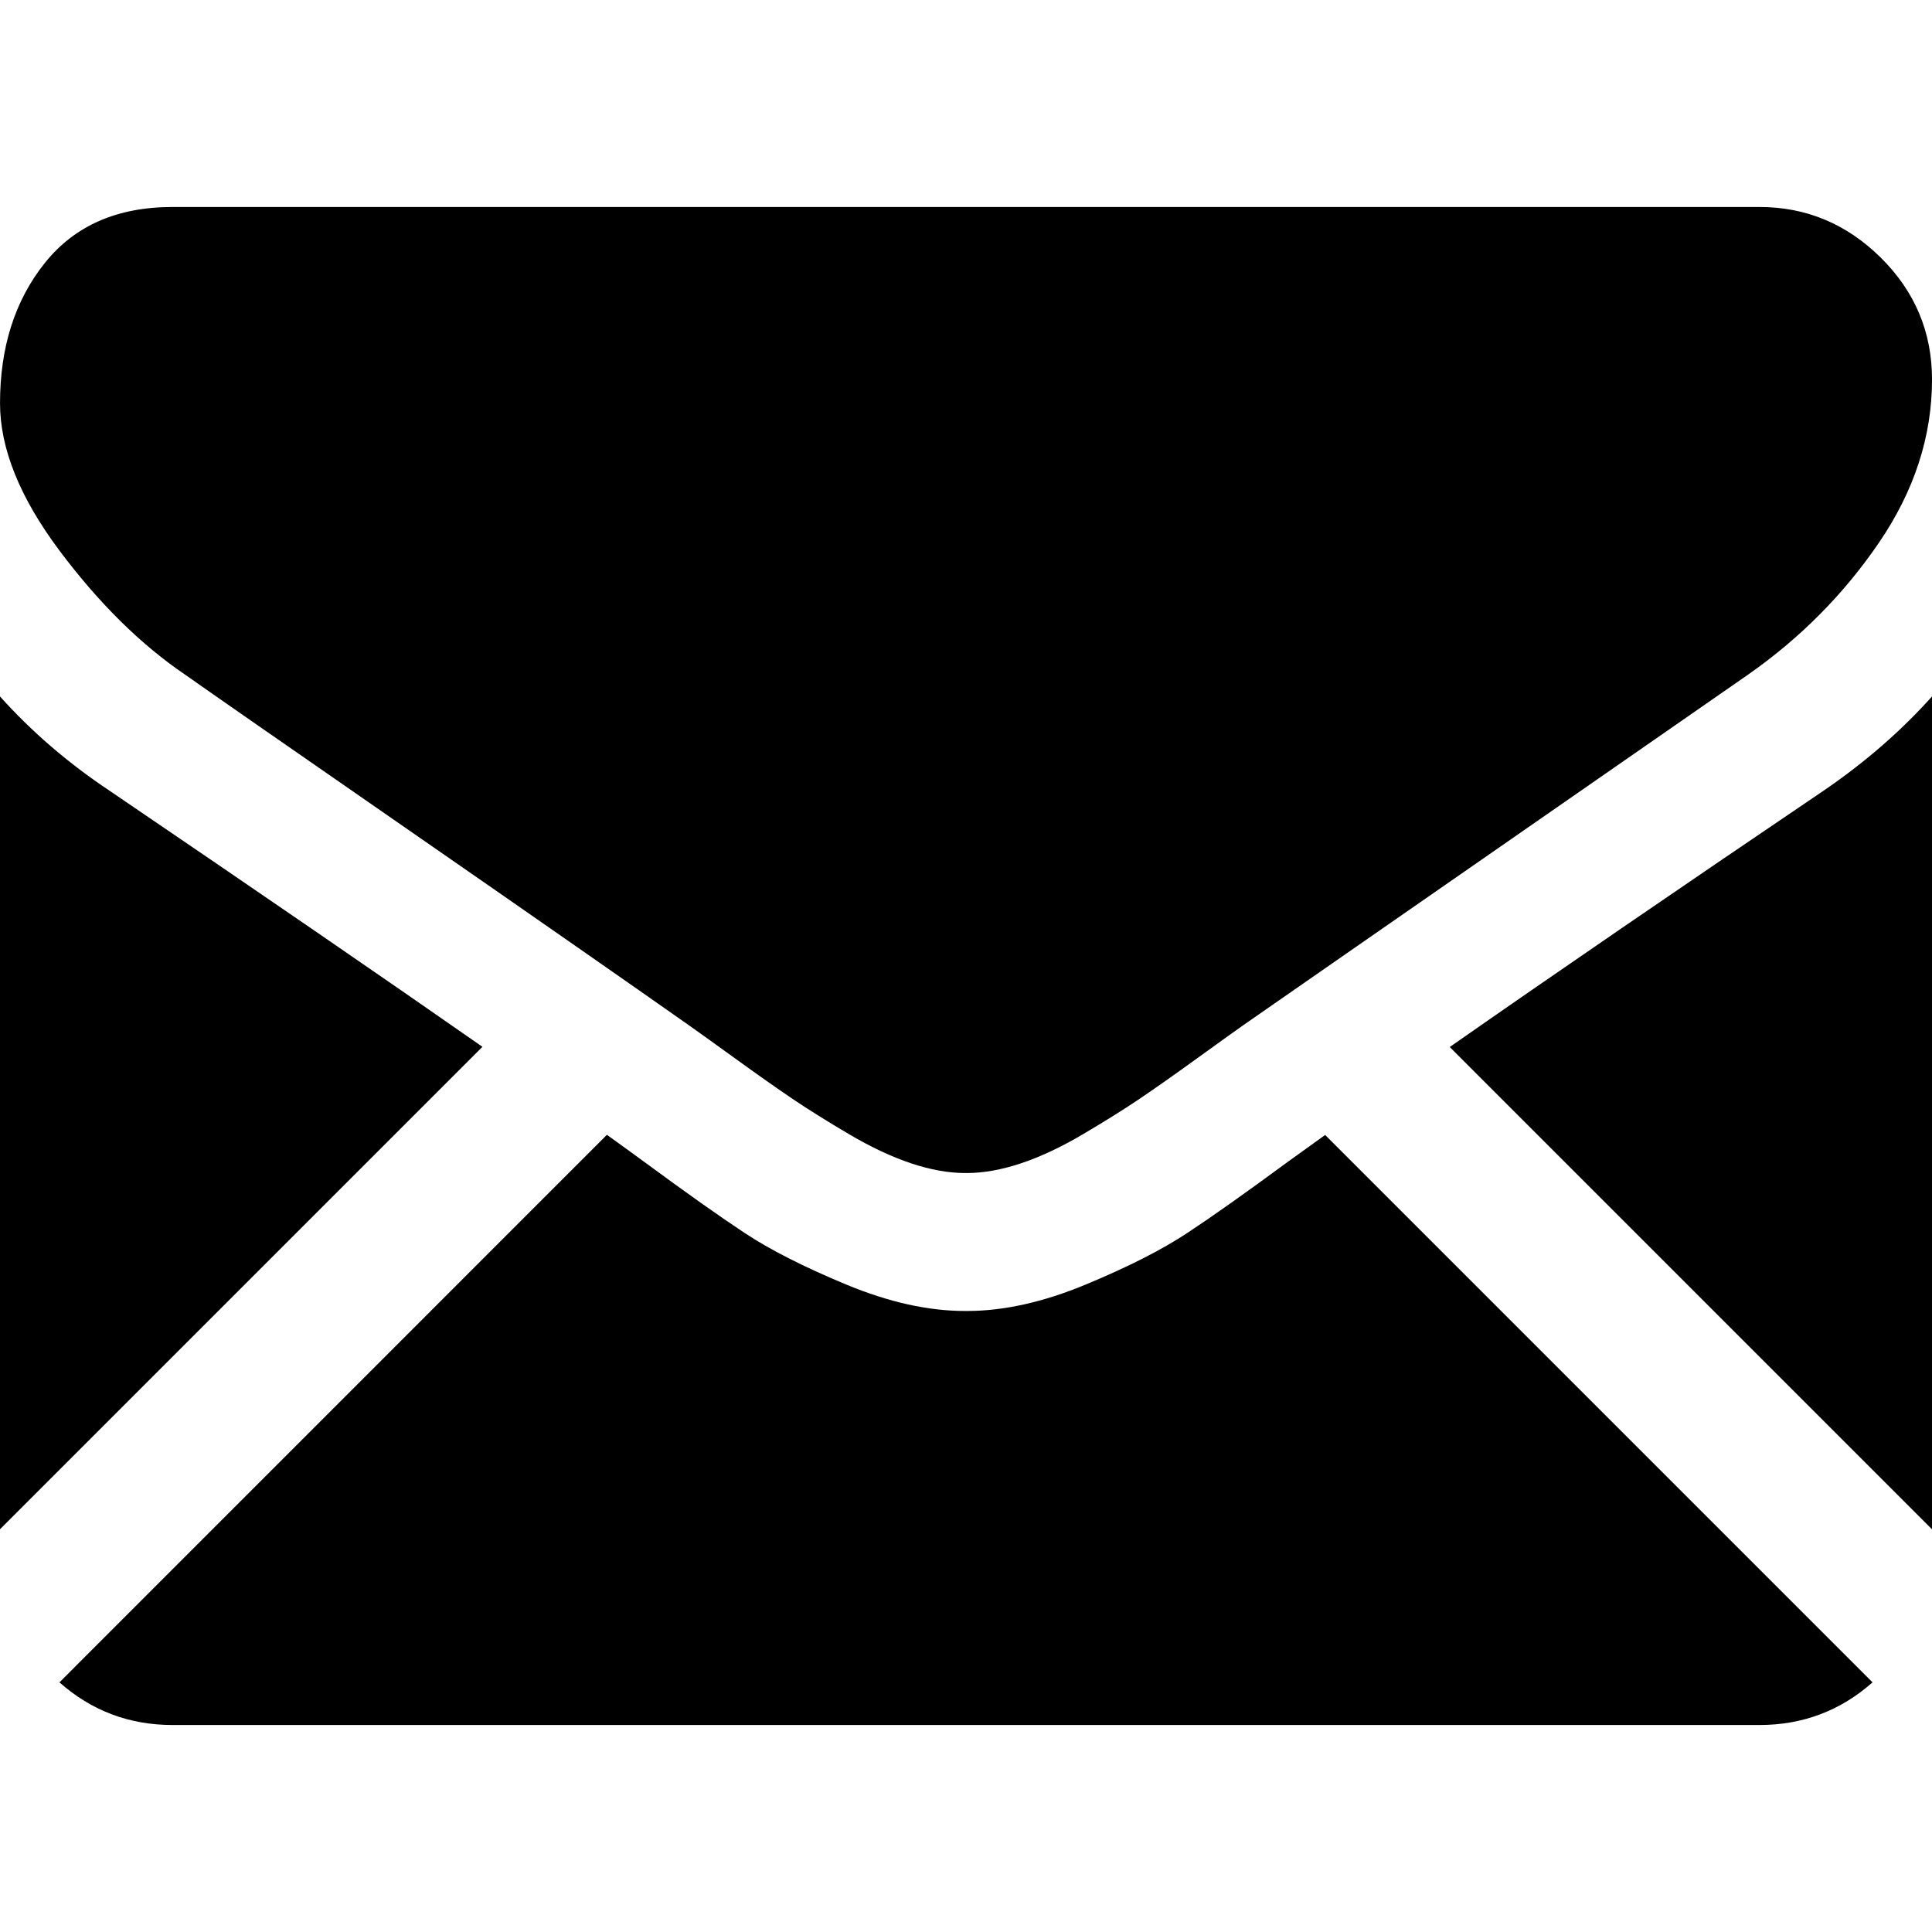
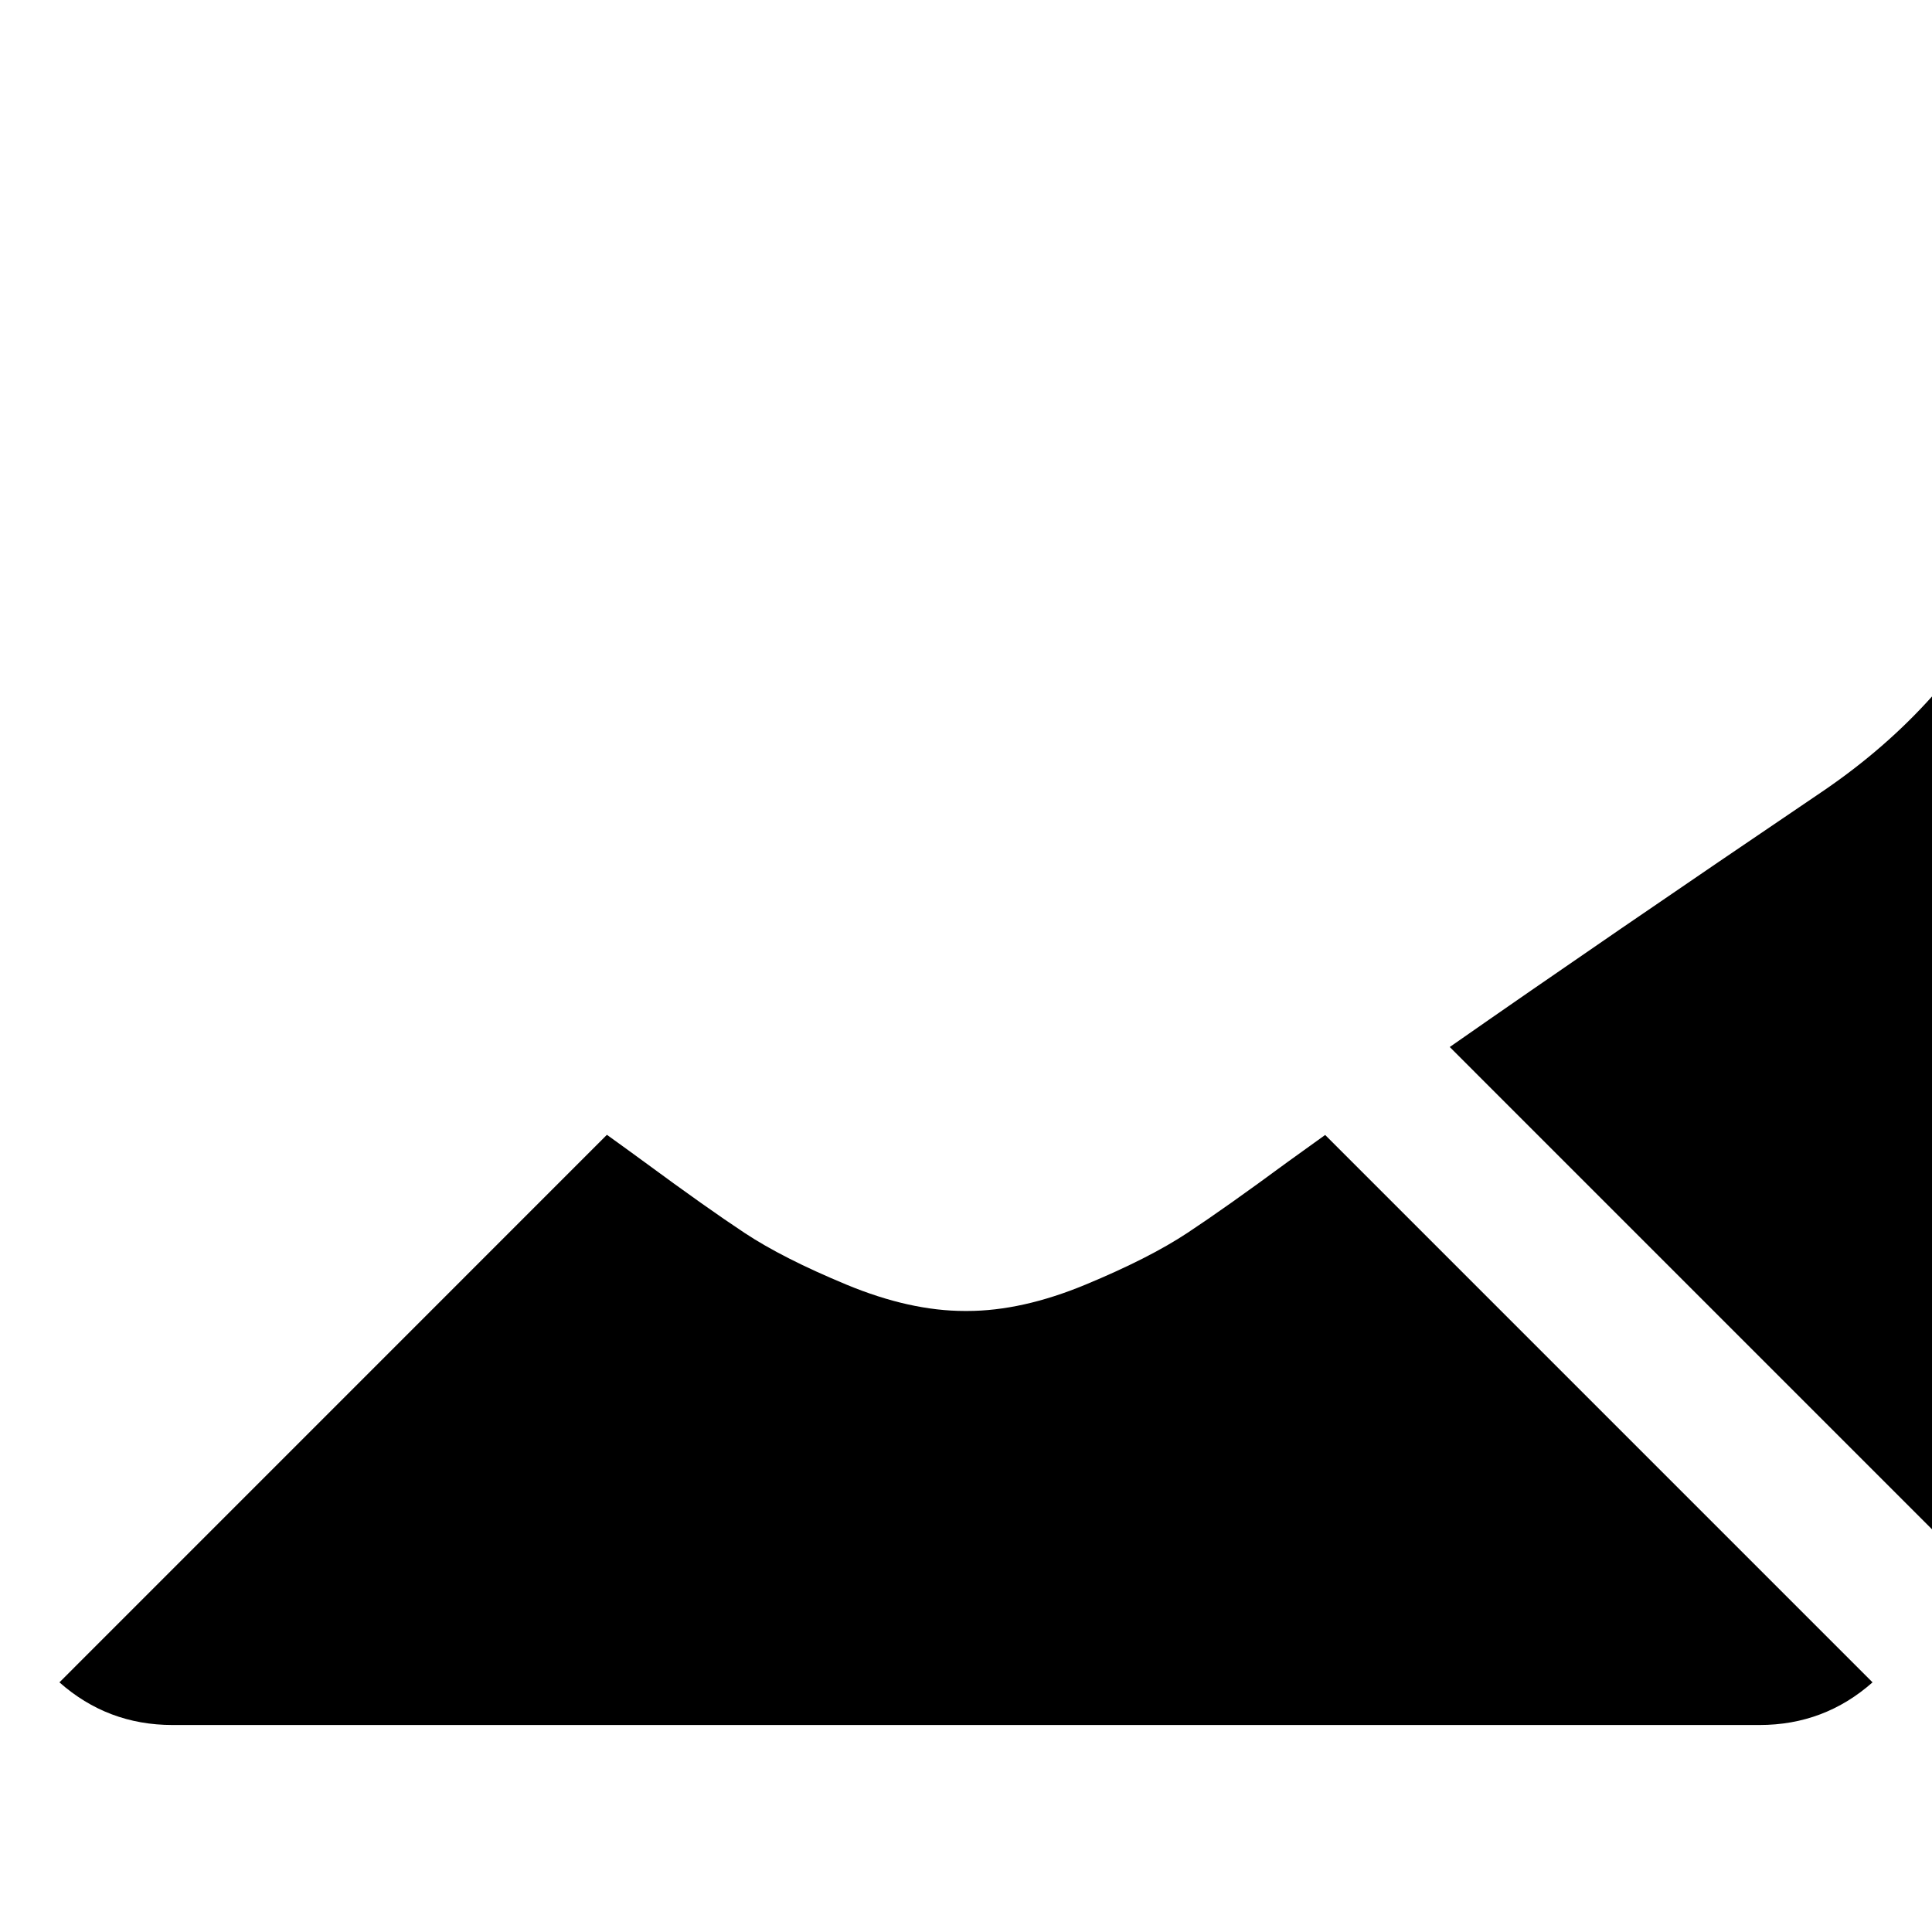
<svg xmlns="http://www.w3.org/2000/svg" version="1.1" id="Capa_1" x="0px" y="0px" width="550.795px" height="550.795px" viewBox="0 0 550.795 550.795" enable-background="new 0 0 550.795 550.795" xml:space="preserve">
  <g>
    <g>
      <path d="M501.613,491.782c12.381,0,23.107-4.088,32.229-12.16L377.793,323.567c-3.744,2.681-7.373,5.287-10.801,7.767    c-11.678,8.604-21.156,15.317-28.436,20.129c-7.275,4.822-16.959,9.737-29.045,14.755c-12.094,5.024-23.36,7.528-33.813,7.528    h-0.306h-0.306c-10.453,0-21.72-2.503-33.813-7.528c-12.093-5.018-21.775-9.933-29.045-14.755    c-7.277-4.812-16.75-11.524-28.434-20.129c-3.256-2.388-6.867-5.006-10.771-7.81L16.946,479.622    c9.119,8.072,19.854,12.16,32.234,12.16H501.613z" />
-       <path d="M31.047,225.299C19.37,217.514,9.015,208.598,0,198.555V435.98l137.541-137.542    C110.025,279.229,74.572,254.877,31.047,225.299z" />
      <path d="M520.059,225.299c-41.863,28.336-77.445,52.729-106.75,73.195l137.486,137.492V198.555    C541.98,208.396,531.736,217.306,520.059,225.299z" />
-       <path d="M501.613,59.013H49.181c-15.784,0-27.919,5.33-36.42,15.979C4.253,85.646,0.006,98.97,0.006,114.949    c0,12.907,5.636,26.892,16.903,41.959c11.267,15.061,23.256,26.891,35.961,35.496c6.965,4.921,27.969,19.523,63.012,43.801    c18.917,13.109,35.368,24.535,49.505,34.395c12.05,8.396,22.442,15.667,31.022,21.701c0.985,0.691,2.534,1.8,4.59,3.269    c2.215,1.593,5.018,3.611,8.476,6.107c6.659,4.816,12.191,8.709,16.597,11.684c4.4,2.976,9.731,6.299,15.985,9.988    c6.249,3.686,12.143,6.455,17.675,8.299c5.533,1.843,10.655,2.767,15.367,2.767h0.306h0.306c4.711,0,9.834-0.925,15.368-2.767    c5.531-1.844,11.42-4.607,17.674-8.299c6.248-3.689,11.572-7.021,15.986-9.988c4.404-2.975,9.938-6.865,16.598-11.684    c3.451-2.496,6.254-4.517,8.469-6.102c2.059-1.477,3.605-2.577,4.598-3.274c6.684-4.651,17.1-11.892,31.104-21.616    c25.482-17.705,63.01-43.764,112.742-78.281c14.957-10.447,27.453-23.054,37.496-37.803c10.024-14.749,15.051-30.22,15.051-46.408    c0-13.525-4.873-25.098-14.598-34.737C526.461,63.829,514.932,59.013,501.613,59.013z" />
    </g>
  </g>
</svg>